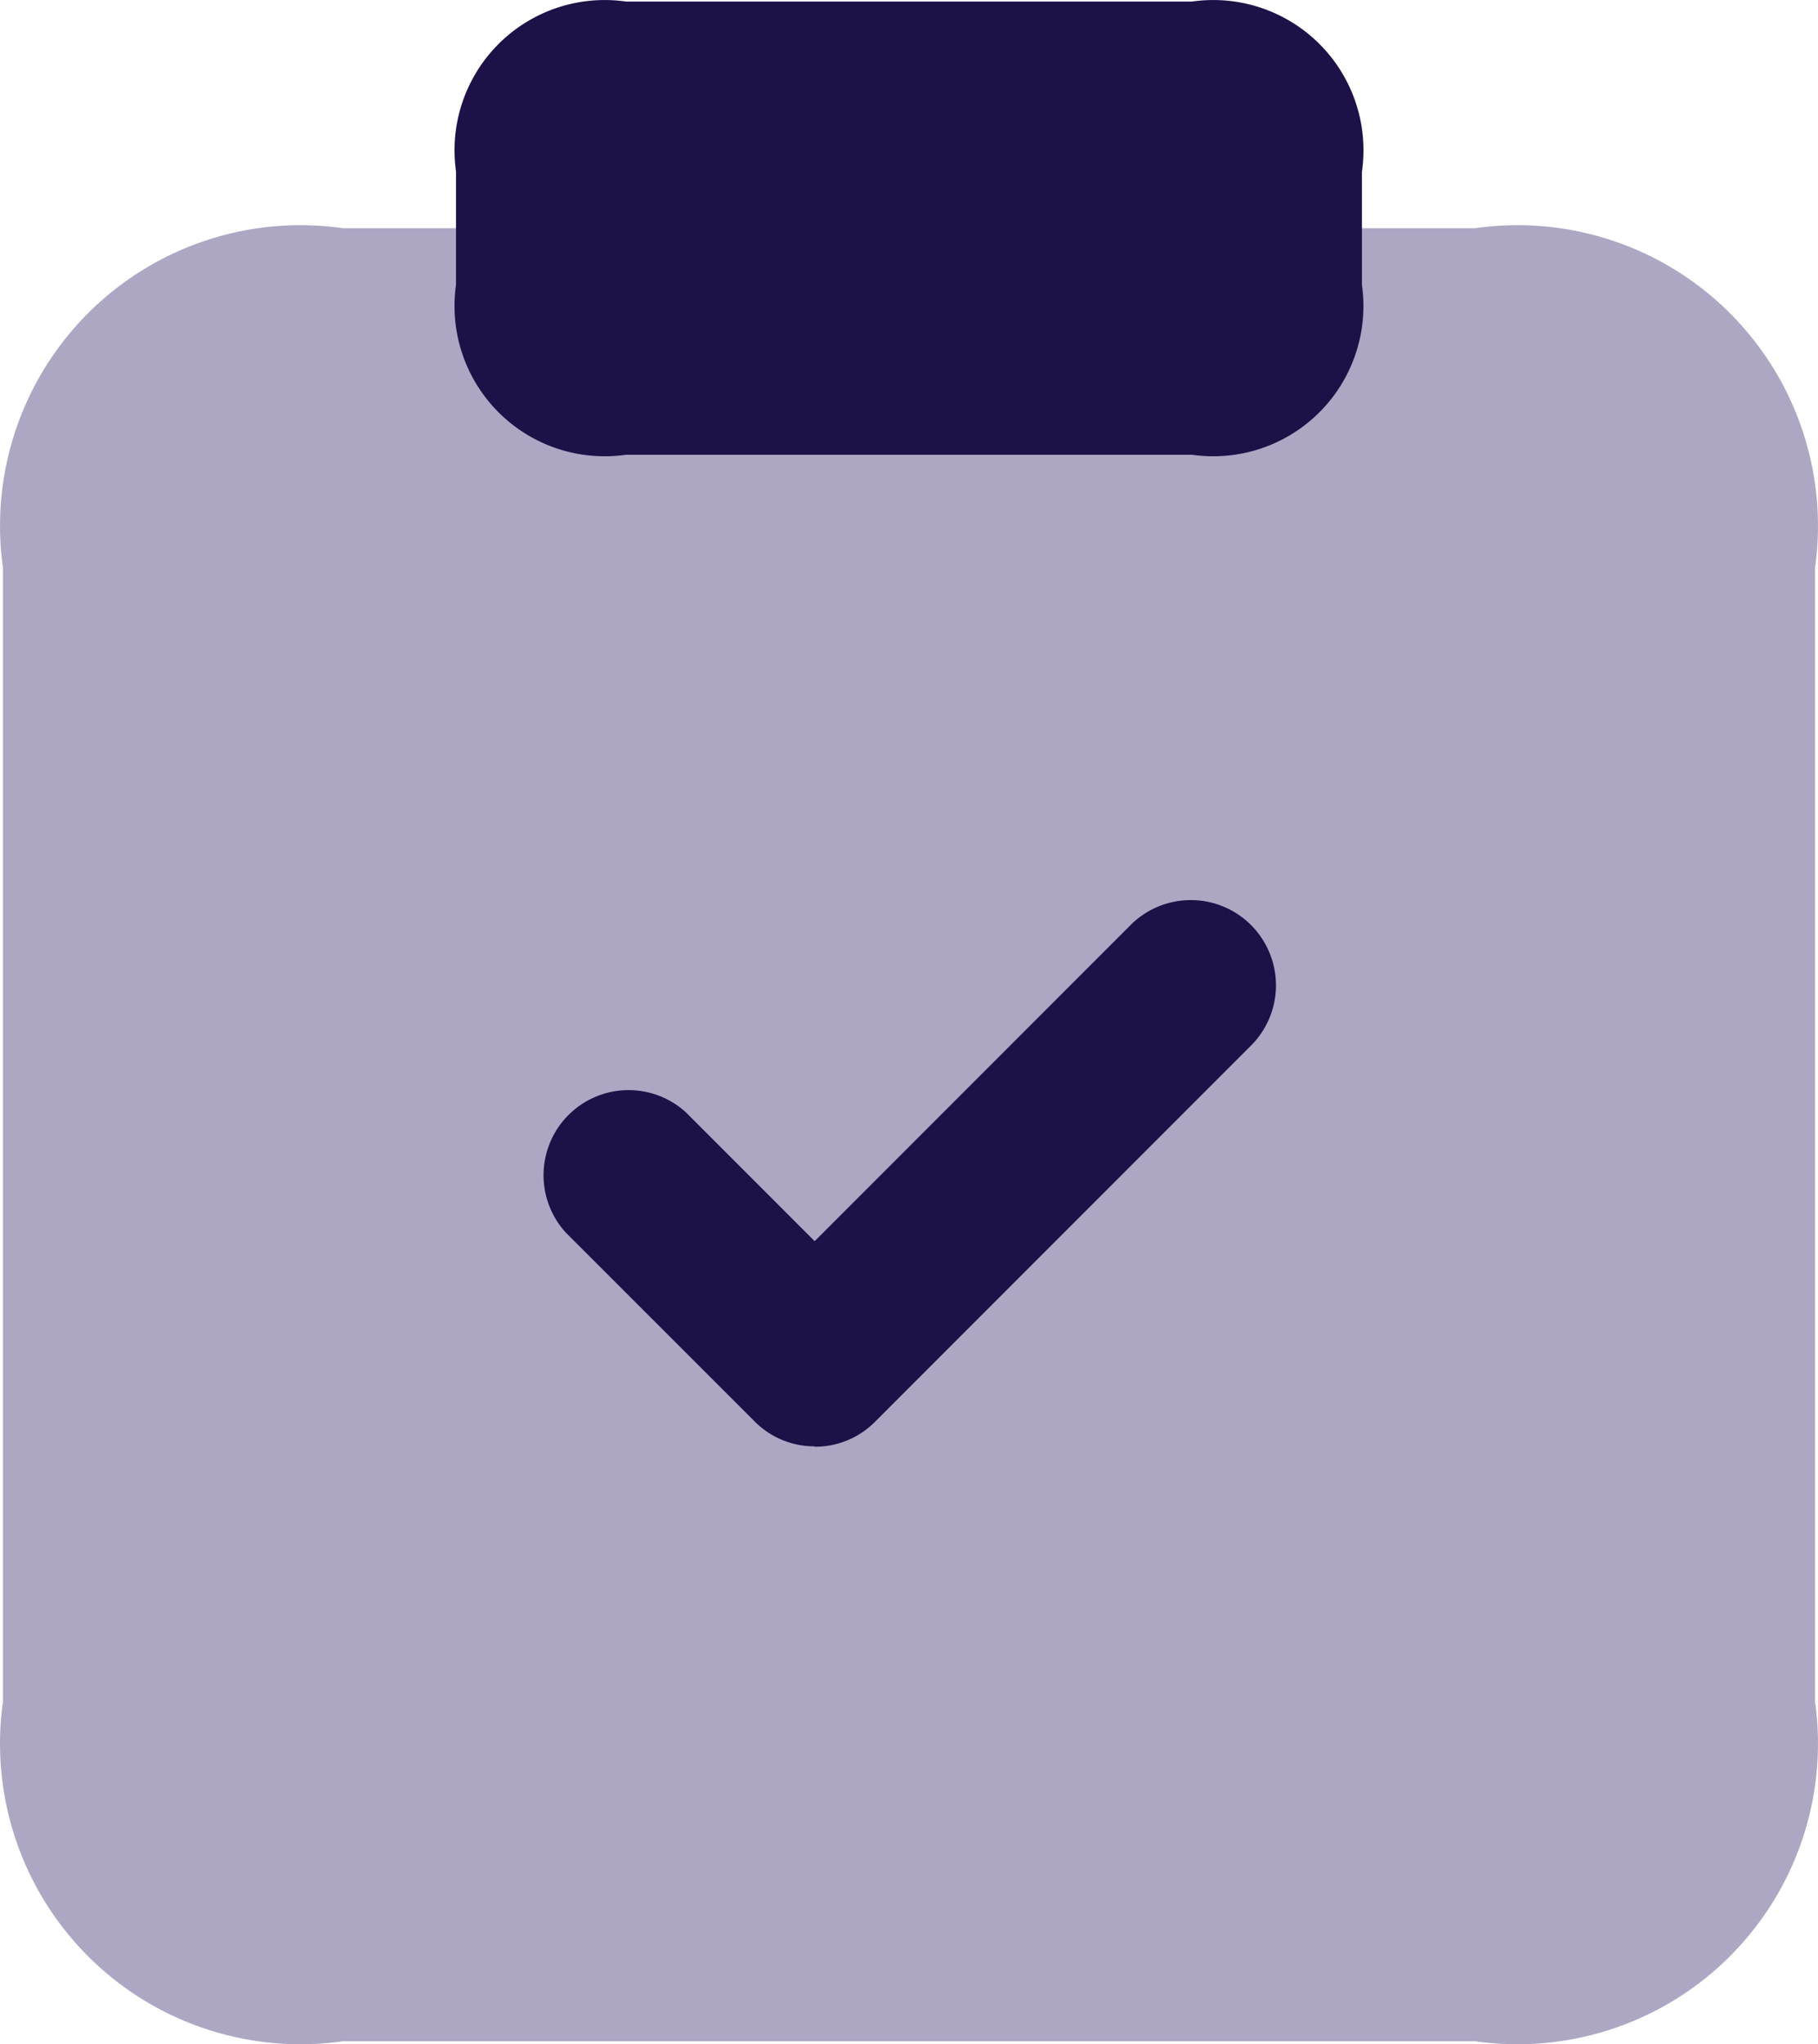
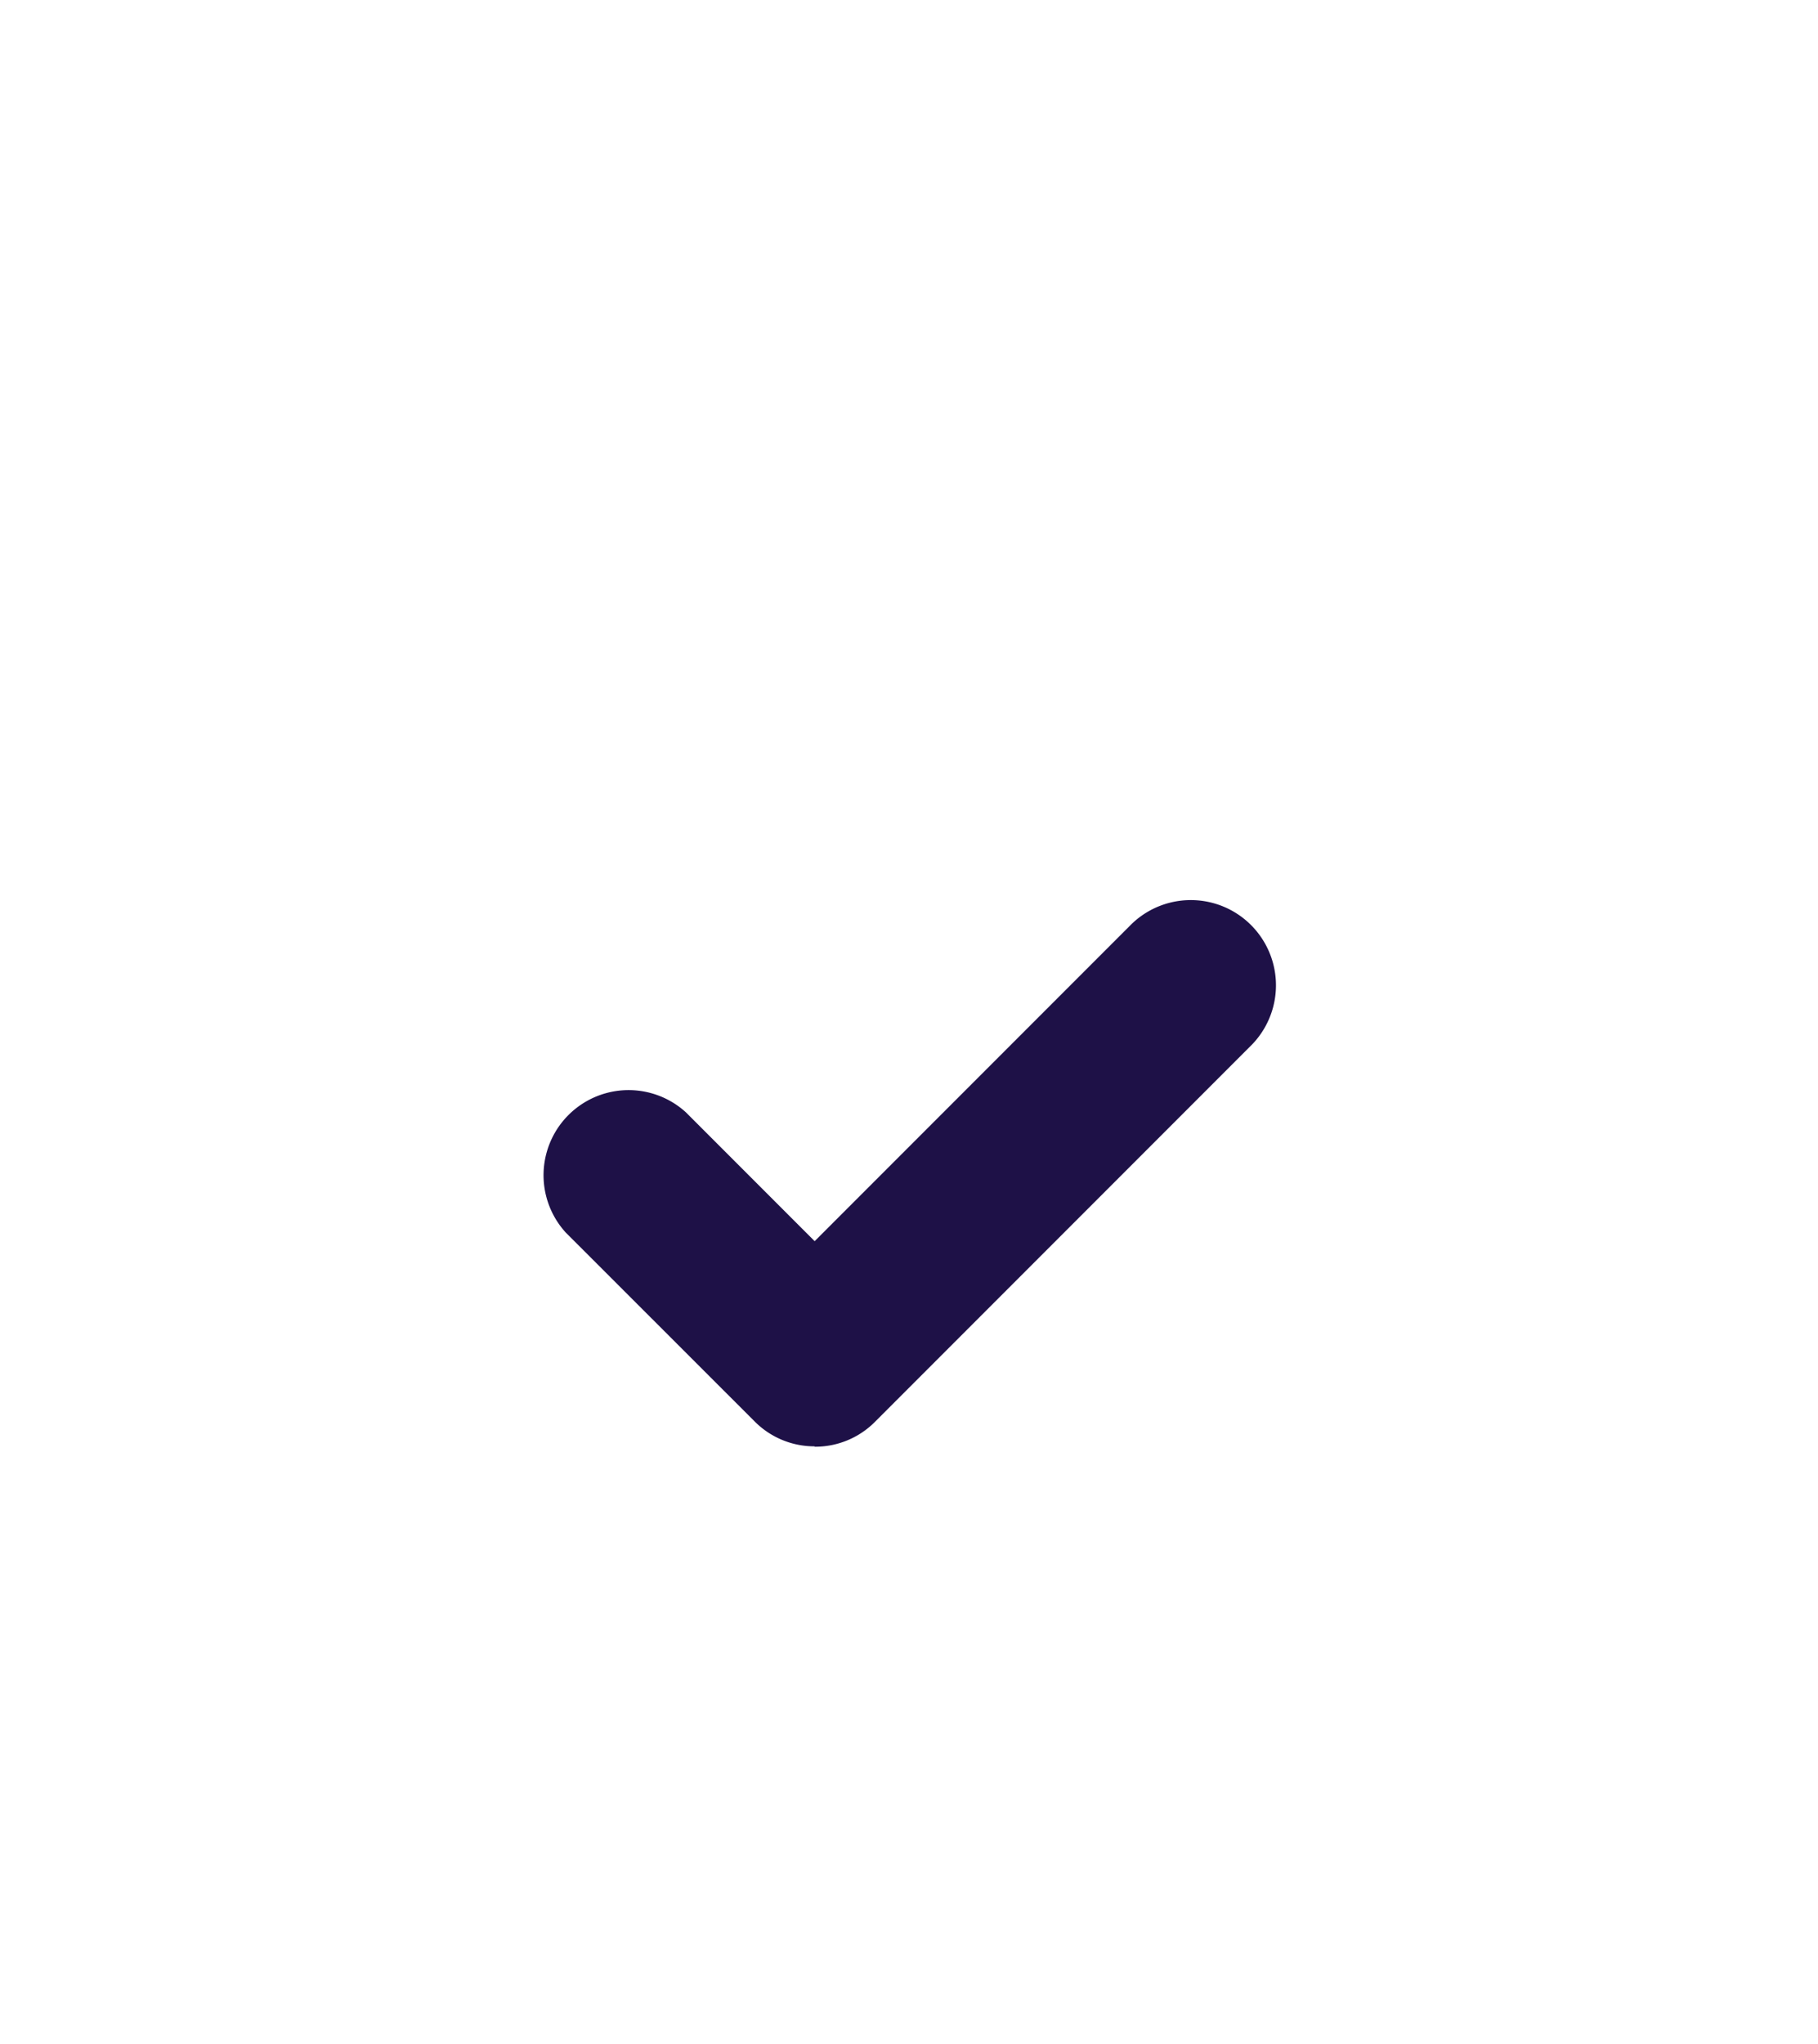
<svg xmlns="http://www.w3.org/2000/svg" id="clipboard-check" width="29.649" height="33.318" viewBox="0 0 29.649 33.318">
-   <path id="Tracé_35698" data-name="Tracé 35698" d="M26.185,5.023h1.847a4.9,4.9,0,0,1,5.541,5.541V29.032a4.9,4.9,0,0,1-5.541,5.541H9.563a4.9,4.9,0,0,1-5.541-5.541V10.563A4.9,4.9,0,0,1,9.563,5.023H11.41" transform="translate(-3.973 -1.304)" fill="#34236d" opacity="0.4" />
-   <path id="Tracé_35699" data-name="Tracé 35699" d="M22.786,5.782V7.629a2.449,2.449,0,0,1-2.77,2.77H10.782a2.449,2.449,0,0,1-2.77-2.77V5.782a2.449,2.449,0,0,1,2.77-2.77h9.235a2.449,2.449,0,0,1,2.77,2.77Z" transform="translate(-0.575 -2.987)" fill="#1e1147" />
  <path id="Tracé_35700" data-name="Tracé 35700" d="M13.215,19.844a1.374,1.374,0,0,1-.979-.406L9.157,16.361A1.387,1.387,0,0,1,11.115,14.4l2.1,2.1,5.171-5.171a1.389,1.389,0,0,1,1.963,1.965l-6.15,6.15a1.374,1.374,0,0,1-.984.406Z" transform="translate(0.071 3.729)" fill="#1e1147" />
</svg>